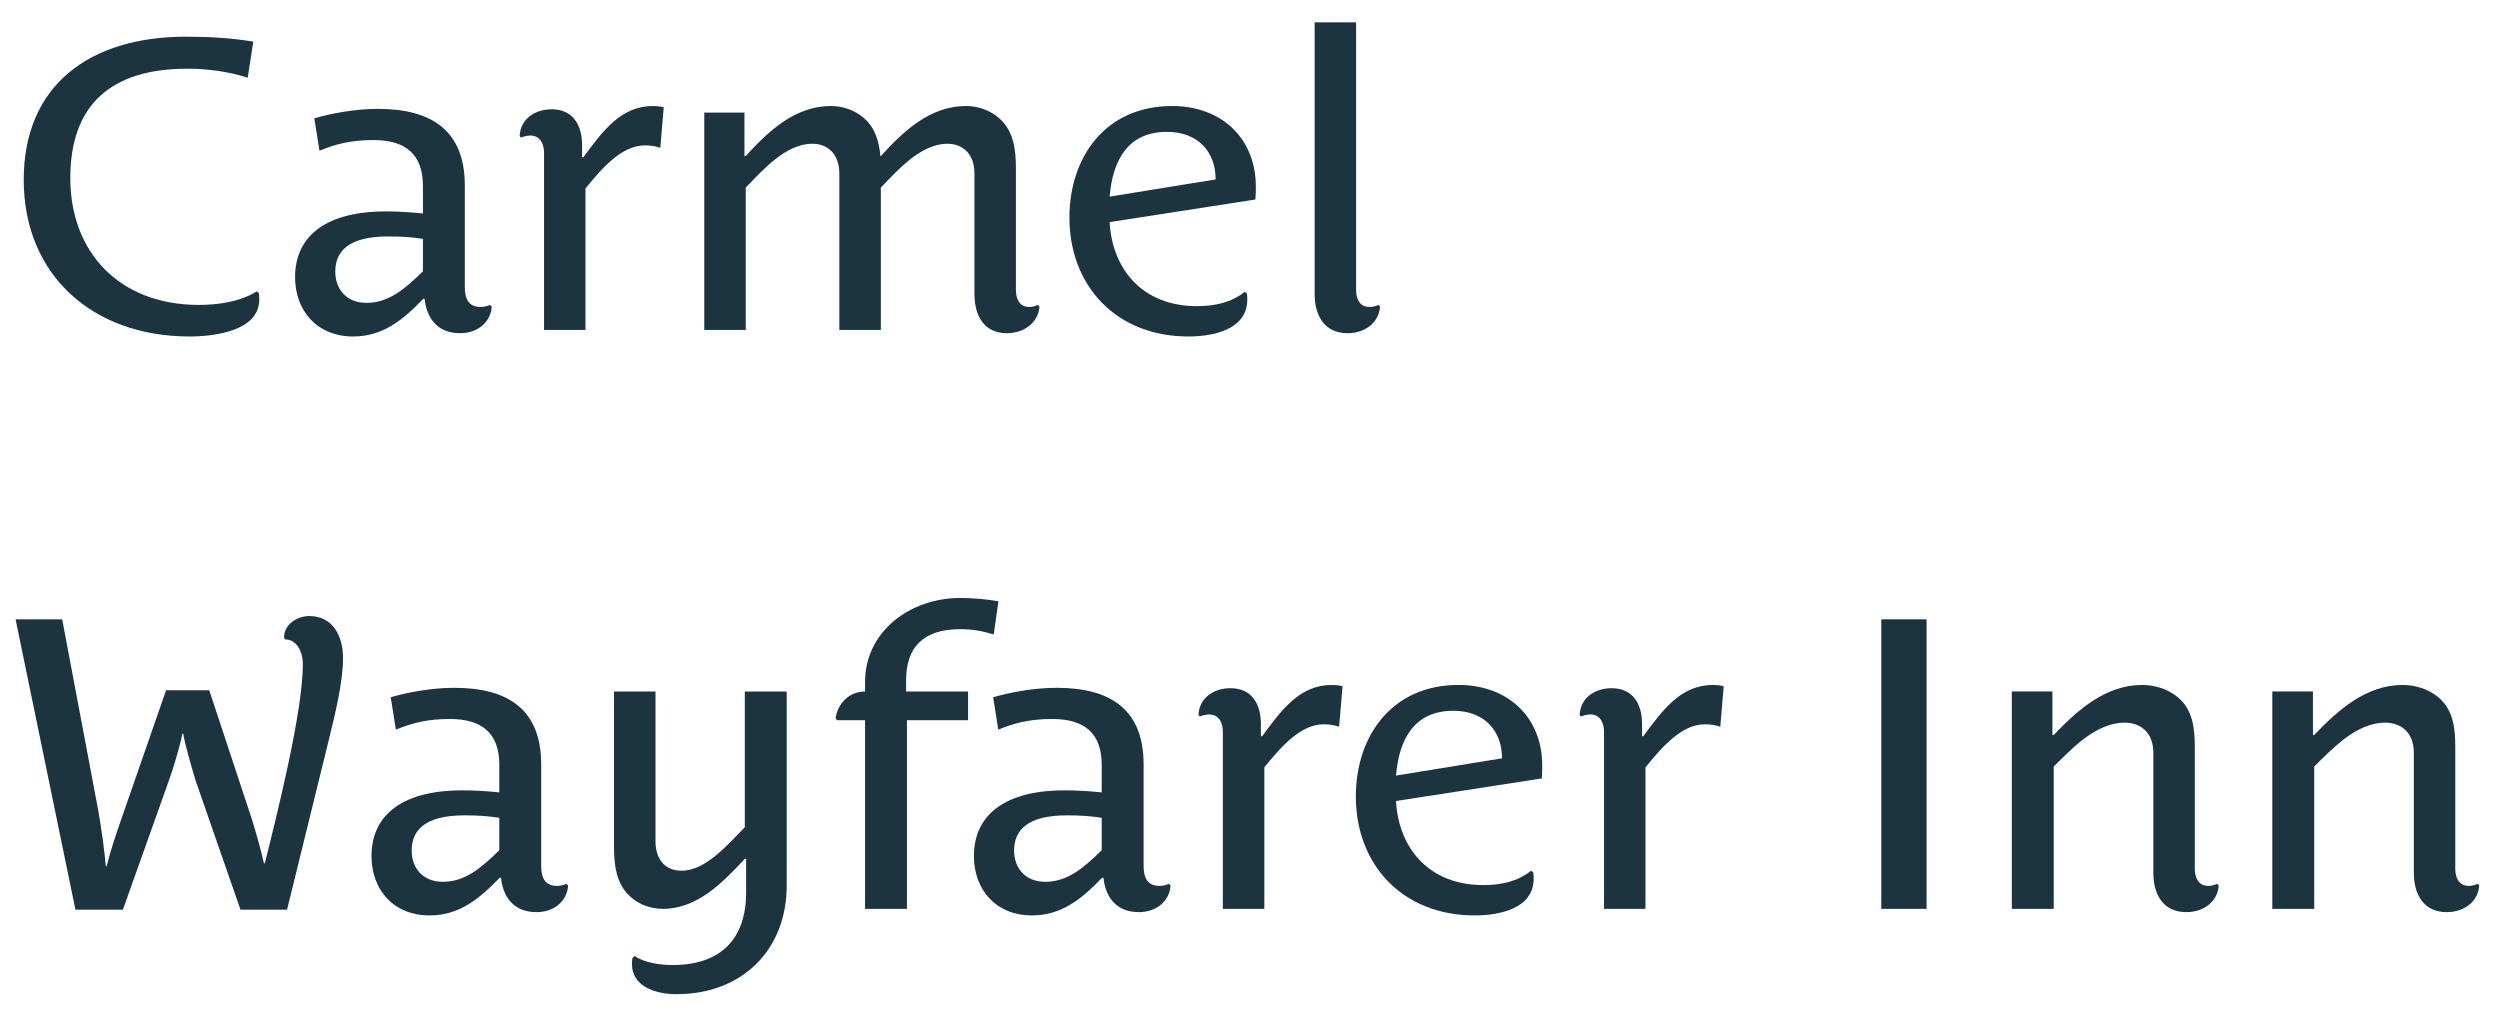
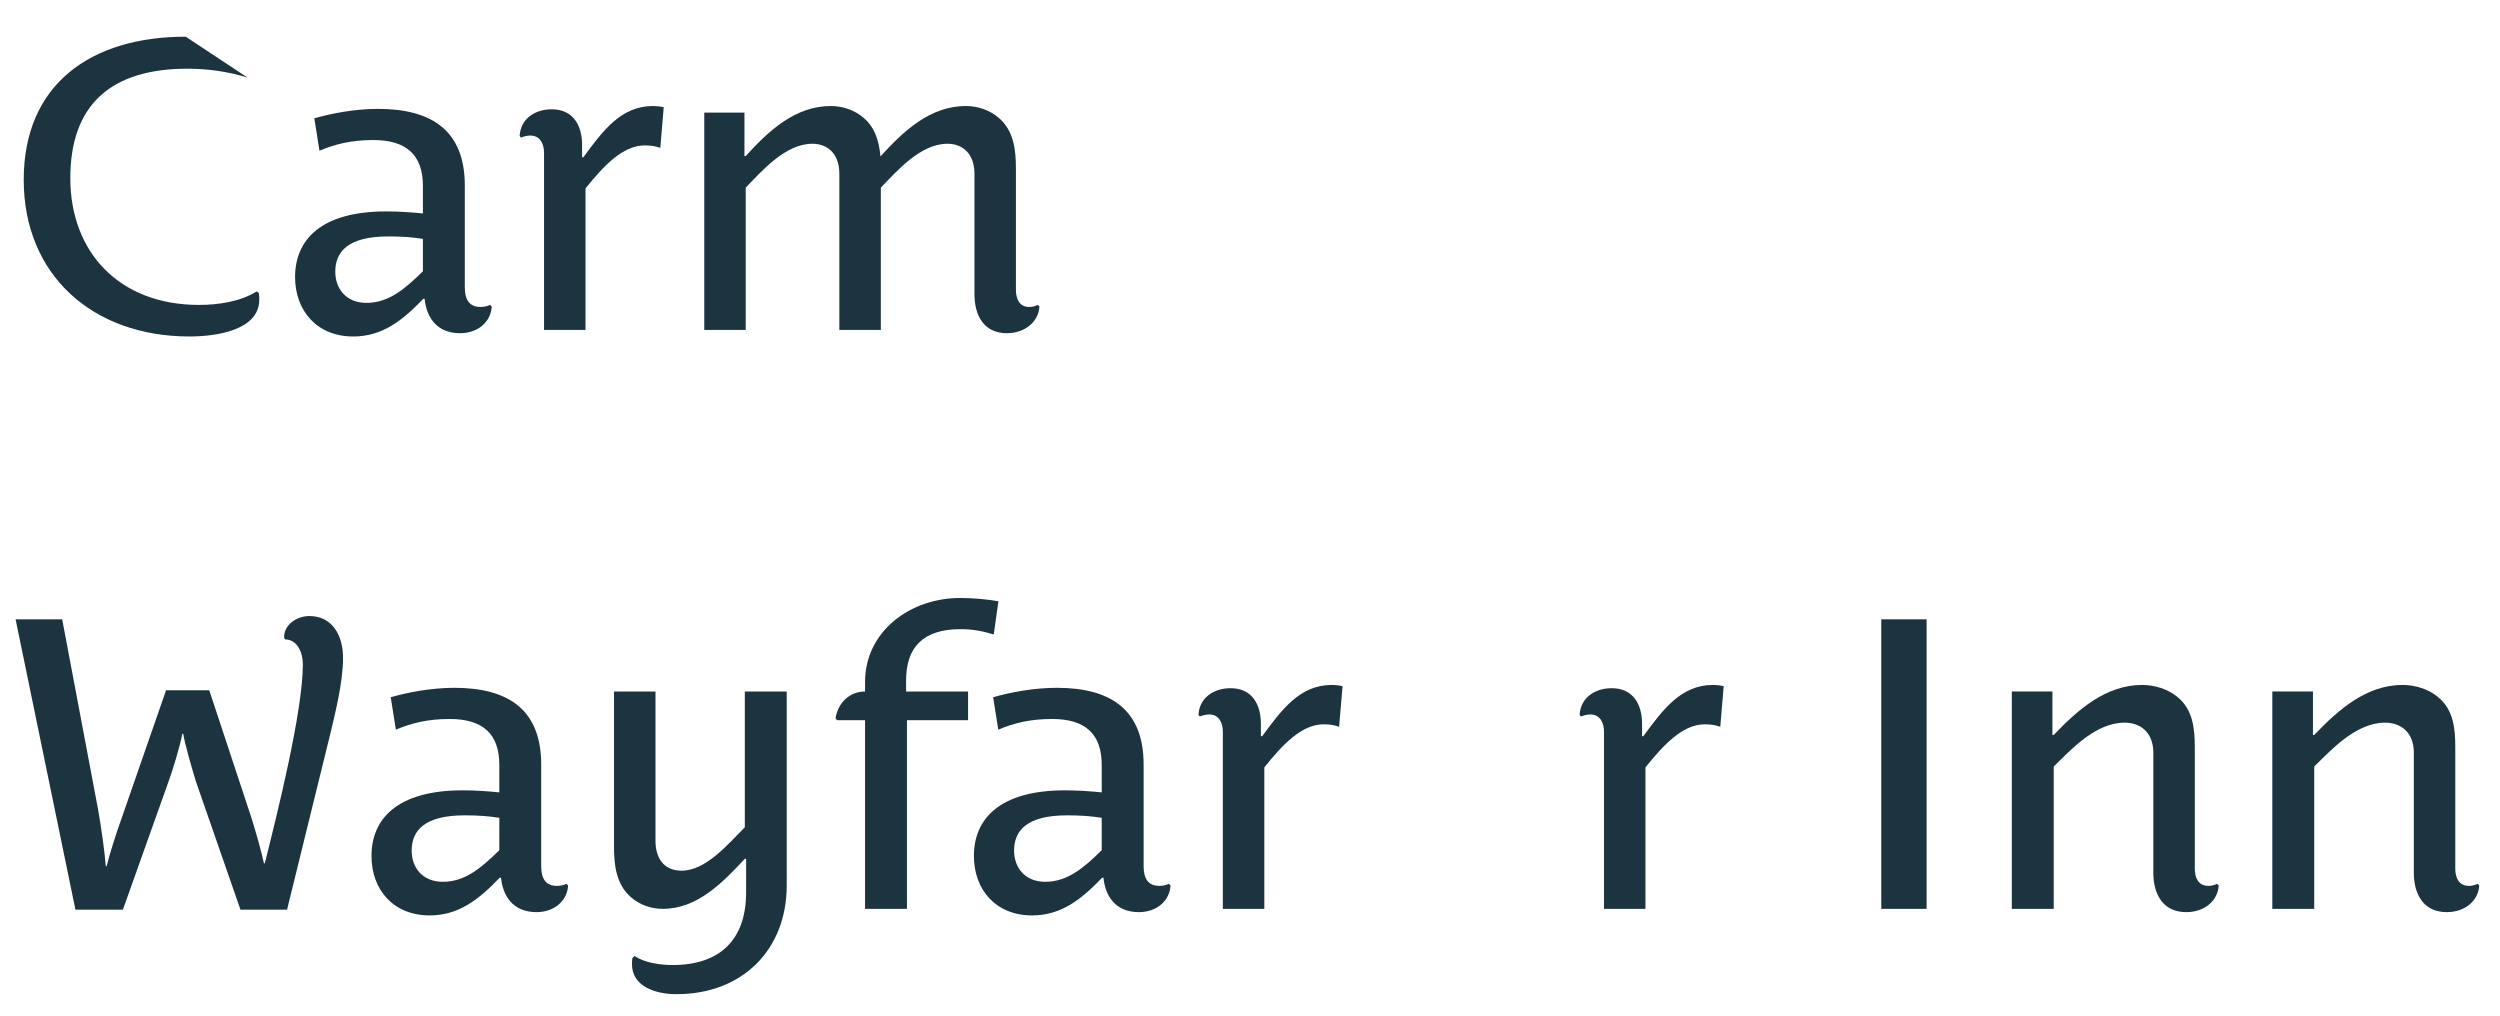
<svg xmlns="http://www.w3.org/2000/svg" width="96" height="39" viewBox="0 0 96 39" fill="none">
-   <path d="M9.956 11.504C9.956 12.716 8.216 12.921 7.28 12.921C3.537 12.921 0.911 10.543 0.911 6.905C0.911 3.236 3.488 1.409 7.132 1.409C8.002 1.409 8.872 1.457 9.726 1.598L9.513 2.984C8.79 2.748 7.953 2.638 7.198 2.638C4.243 2.638 2.7 4.039 2.7 6.842C2.7 9.677 4.572 11.709 7.641 11.709C8.38 11.709 9.234 11.583 9.857 11.189L9.94 11.252C9.956 11.331 9.956 11.425 9.956 11.504Z" fill="#1C3340" />
+   <path d="M9.956 11.504C9.956 12.716 8.216 12.921 7.28 12.921C3.537 12.921 0.911 10.543 0.911 6.905C0.911 3.236 3.488 1.409 7.132 1.409L9.513 2.984C8.79 2.748 7.953 2.638 7.198 2.638C4.243 2.638 2.7 4.039 2.7 6.842C2.7 9.677 4.572 11.709 7.641 11.709C8.38 11.709 9.234 11.583 9.857 11.189L9.94 11.252C9.956 11.331 9.956 11.425 9.956 11.504Z" fill="#1C3340" />
  <path d="M16.24 10.417V9.173C15.846 9.11 15.435 9.079 14.91 9.079C13.367 9.079 12.875 9.661 12.875 10.433C12.875 11.063 13.268 11.63 14.073 11.63C14.927 11.63 15.55 11.095 16.24 10.417ZM14.336 5.378C13.482 5.378 12.875 5.535 12.267 5.787L12.07 4.543C12.727 4.354 13.63 4.181 14.516 4.181C16.617 4.181 17.849 5.047 17.849 7.126V11.031C17.849 11.52 18.029 11.787 18.456 11.787C18.587 11.787 18.719 11.756 18.817 11.709L18.883 11.772C18.85 12.354 18.358 12.795 17.668 12.795C16.732 12.795 16.371 12.134 16.305 11.473H16.256C15.468 12.291 14.697 12.921 13.564 12.921C12.169 12.921 11.331 11.929 11.331 10.638C11.331 9.205 12.333 8.118 14.828 8.118C15.288 8.118 15.78 8.15 16.24 8.197V7.142C16.24 5.929 15.583 5.378 14.336 5.378Z" fill="#1C3340" />
  <path d="M25.487 4.118L25.356 5.677C25.175 5.614 24.995 5.583 24.765 5.583C23.895 5.583 23.156 6.402 22.483 7.236V12.669H20.891V5.866C20.891 5.551 20.759 5.205 20.365 5.205C20.25 5.205 20.119 5.236 20.004 5.284L19.955 5.221C19.988 4.559 20.546 4.197 21.186 4.197C22.007 4.197 22.352 4.811 22.352 5.567V6.039H22.401C23.156 5.016 23.846 4.071 25.077 4.071C25.208 4.071 25.356 4.087 25.487 4.118Z" fill="#1C3340" />
  <path d="M39.914 11.772C39.881 12.354 39.356 12.795 38.666 12.795C37.78 12.795 37.419 12.118 37.419 11.284V6.669C37.419 5.882 36.943 5.52 36.385 5.52C35.35 5.52 34.464 6.543 33.824 7.205V12.669H32.231V6.669C32.231 5.882 31.755 5.52 31.197 5.52C30.163 5.52 29.277 6.543 28.636 7.205V12.669H27.044V4.323H28.587V5.992H28.636C29.523 5.016 30.541 4.071 31.903 4.071C32.363 4.071 32.822 4.228 33.167 4.528C33.61 4.906 33.758 5.441 33.807 5.992H33.824C34.71 5.016 35.728 4.071 37.09 4.071C37.55 4.071 38.01 4.228 38.355 4.528C38.929 5.016 39.011 5.756 39.011 6.465V11.126C39.011 11.473 39.142 11.787 39.52 11.787C39.651 11.787 39.75 11.756 39.848 11.709L39.914 11.772Z" fill="#1C3340" />
-   <path d="M48.224 7.158C48.224 7.331 48.224 7.473 48.207 7.661L42.61 8.528C42.708 10.339 43.874 11.756 45.959 11.756C46.615 11.756 47.272 11.63 47.797 11.205L47.879 11.268C47.895 11.347 47.895 11.425 47.895 11.504C47.895 12.669 46.566 12.921 45.63 12.921C42.856 12.921 41.066 10.969 41.066 8.354C41.066 6.039 42.446 4.071 45.006 4.071C46.943 4.071 48.224 5.347 48.224 7.158ZM46.681 6.89C46.681 5.835 46.008 5.063 44.809 5.063C43.316 5.063 42.724 6.15 42.61 7.551L46.681 6.89Z" fill="#1C3340" />
-   <path d="M52.993 11.772C52.96 12.354 52.452 12.795 51.746 12.795C50.859 12.795 50.482 12.118 50.482 11.284V0.858H52.074V11.126C52.074 11.472 52.205 11.787 52.583 11.787C52.714 11.787 52.829 11.756 52.928 11.709L52.993 11.772Z" fill="#1C3340" />
  <path d="M13.173 25.262C13.173 26.223 12.845 27.498 12.665 28.254L11.023 34.931H9.234L7.51 29.971C7.329 29.357 7.116 28.632 7.034 28.176H7.001C6.919 28.632 6.64 29.546 6.492 29.955L4.719 34.931H2.897L0.599 23.782H2.388L3.767 31.089C3.898 31.829 4.013 32.664 4.063 33.262H4.095C4.227 32.727 4.457 32.018 4.654 31.467L6.377 26.506H8.035L9.66 31.42C9.857 32.05 10.022 32.648 10.136 33.152H10.169C10.645 31.246 11.63 27.325 11.63 25.498C11.63 25.089 11.433 24.553 10.941 24.553C10.941 24.538 10.908 24.475 10.908 24.475C10.908 23.971 11.417 23.656 11.877 23.656C12.78 23.656 13.173 24.427 13.173 25.262Z" fill="#1C3340" />
  <path d="M19.174 32.648V31.404C18.779 31.341 18.369 31.309 17.844 31.309C16.301 31.309 15.808 31.892 15.808 32.664C15.808 33.294 16.202 33.861 17.007 33.861C17.86 33.861 18.484 33.325 19.174 32.648ZM17.269 27.609C16.416 27.609 15.808 27.766 15.201 28.018L15.004 26.774C15.661 26.585 16.563 26.412 17.45 26.412C19.551 26.412 20.782 27.278 20.782 29.357V33.262C20.782 33.75 20.963 34.018 21.39 34.018C21.521 34.018 21.652 33.987 21.751 33.939L21.816 34.002C21.784 34.585 21.291 35.026 20.602 35.026C19.666 35.026 19.305 34.365 19.239 33.703H19.19C18.402 34.522 17.63 35.152 16.498 35.152C15.102 35.152 14.265 34.16 14.265 32.869C14.265 31.436 15.267 30.349 17.762 30.349C18.221 30.349 18.714 30.38 19.174 30.428V29.372C19.174 28.16 18.517 27.609 17.269 27.609Z" fill="#1C3340" />
  <path d="M30.21 34.002C30.21 36.443 28.536 38.176 25.975 38.176C25.138 38.176 24.268 37.861 24.268 37.026C24.268 36.947 24.268 36.868 24.284 36.79L24.366 36.711C24.744 36.963 25.318 37.057 25.827 37.057C27.698 37.057 28.651 36.034 28.651 34.27V32.979H28.601C27.748 33.892 26.779 34.9 25.45 34.9C25.006 34.9 24.547 34.743 24.218 34.443C23.66 33.955 23.578 33.215 23.578 32.506V26.554H25.171V32.302C25.171 32.916 25.466 33.435 26.172 33.435C27.108 33.435 27.961 32.412 28.601 31.766V26.554H30.21V34.002Z" fill="#1C3340" />
  <path d="M38.34 23.089L38.159 24.365C37.765 24.239 37.355 24.16 36.879 24.16C35.434 24.16 34.794 24.869 34.794 26.128V26.554H37.174V27.656H34.827V34.9H33.218V27.656H32.135L32.085 27.577C32.184 26.979 32.627 26.554 33.218 26.554V26.191C33.218 24.239 34.958 22.963 36.862 22.963C37.371 22.963 37.896 23.01 38.34 23.089Z" fill="#1C3340" />
  <path d="M42.306 32.648V31.404C41.912 31.341 41.502 31.309 40.977 31.309C39.434 31.309 38.941 31.892 38.941 32.664C38.941 33.294 39.335 33.861 40.139 33.861C40.993 33.861 41.617 33.325 42.306 32.648ZM40.402 27.609C39.548 27.609 38.941 27.766 38.334 28.018L38.137 26.774C38.793 26.585 39.696 26.412 40.583 26.412C42.684 26.412 43.915 27.278 43.915 29.357V33.262C43.915 33.75 44.096 34.018 44.523 34.018C44.654 34.018 44.785 33.987 44.884 33.939L44.949 34.002C44.916 34.585 44.424 35.026 43.735 35.026C42.799 35.026 42.438 34.365 42.372 33.703H42.323C41.535 34.522 40.763 35.152 39.631 35.152C38.235 35.152 37.398 34.16 37.398 32.869C37.398 31.436 38.399 30.349 40.895 30.349C41.354 30.349 41.847 30.38 42.306 30.428V29.372C42.306 28.16 41.65 27.609 40.402 27.609Z" fill="#1C3340" />
  <path d="M51.554 26.349L51.422 27.908C51.242 27.845 51.061 27.813 50.831 27.813C49.961 27.813 49.223 28.632 48.55 29.467V34.9H46.957V28.097C46.957 27.782 46.826 27.435 46.432 27.435C46.317 27.435 46.186 27.467 46.071 27.514L46.022 27.451C46.054 26.79 46.613 26.427 47.253 26.427C48.074 26.427 48.418 27.042 48.418 27.798V28.27H48.468C49.223 27.246 49.912 26.302 51.143 26.302C51.275 26.302 51.422 26.317 51.554 26.349Z" fill="#1C3340" />
-   <path d="M59.221 29.388C59.221 29.561 59.221 29.703 59.205 29.892L53.607 30.758C53.705 32.569 54.871 33.987 56.956 33.987C57.612 33.987 58.269 33.861 58.794 33.435L58.876 33.498C58.893 33.577 58.893 33.656 58.893 33.735C58.893 34.9 57.563 35.152 56.627 35.152C53.853 35.152 52.064 33.199 52.064 30.585C52.064 28.27 53.443 26.302 56.004 26.302C57.941 26.302 59.221 27.577 59.221 29.388ZM57.678 29.12C57.678 28.065 57.005 27.294 55.806 27.294C54.313 27.294 53.722 28.38 53.607 29.782L57.678 29.12Z" fill="#1C3340" />
  <path d="M66.19 26.349L66.059 27.908C65.878 27.845 65.698 27.813 65.468 27.813C64.598 27.813 63.859 28.632 63.186 29.467V34.9H61.594V28.097C61.594 27.782 61.462 27.435 61.068 27.435C60.953 27.435 60.822 27.467 60.707 27.514L60.658 27.451C60.691 26.79 61.249 26.427 61.889 26.427C62.71 26.427 63.055 27.042 63.055 27.798V28.27H63.104C63.859 27.246 64.549 26.302 65.78 26.302C65.911 26.302 66.059 26.317 66.19 26.349Z" fill="#1C3340" />
  <path d="M73.981 34.9H72.241V23.782H73.981V34.9Z" fill="#1C3340" />
  <path d="M85.199 34.002C85.166 34.585 84.657 35.026 83.952 35.026C83.065 35.026 82.688 34.349 82.688 33.514V28.9C82.688 28.113 82.179 27.75 81.588 27.75C80.471 27.75 79.536 28.774 78.863 29.435V34.9H77.254V26.553H78.813V28.223H78.863C79.798 27.246 80.865 26.302 82.261 26.302C82.737 26.302 83.246 26.459 83.607 26.758C84.214 27.246 84.28 27.987 84.28 28.695V33.357C84.28 33.703 84.411 34.018 84.805 34.018C84.92 34.018 85.035 33.987 85.133 33.939L85.199 34.002Z" fill="#1C3340" />
  <path d="M95.203 34.002C95.17 34.585 94.661 35.026 93.955 35.026C93.069 35.026 92.691 34.349 92.691 33.514V28.9C92.691 28.113 92.182 27.75 91.591 27.75C90.475 27.75 89.539 28.774 88.866 29.435V34.9H87.257V26.553H88.817V28.223H88.866C89.802 27.246 90.869 26.302 92.264 26.302C92.74 26.302 93.249 26.459 93.61 26.758C94.218 27.246 94.283 27.987 94.283 28.695V33.357C94.283 33.703 94.415 34.018 94.809 34.018C94.923 34.018 95.038 33.987 95.137 33.939L95.203 34.002Z" fill="#1C3340" />
</svg>